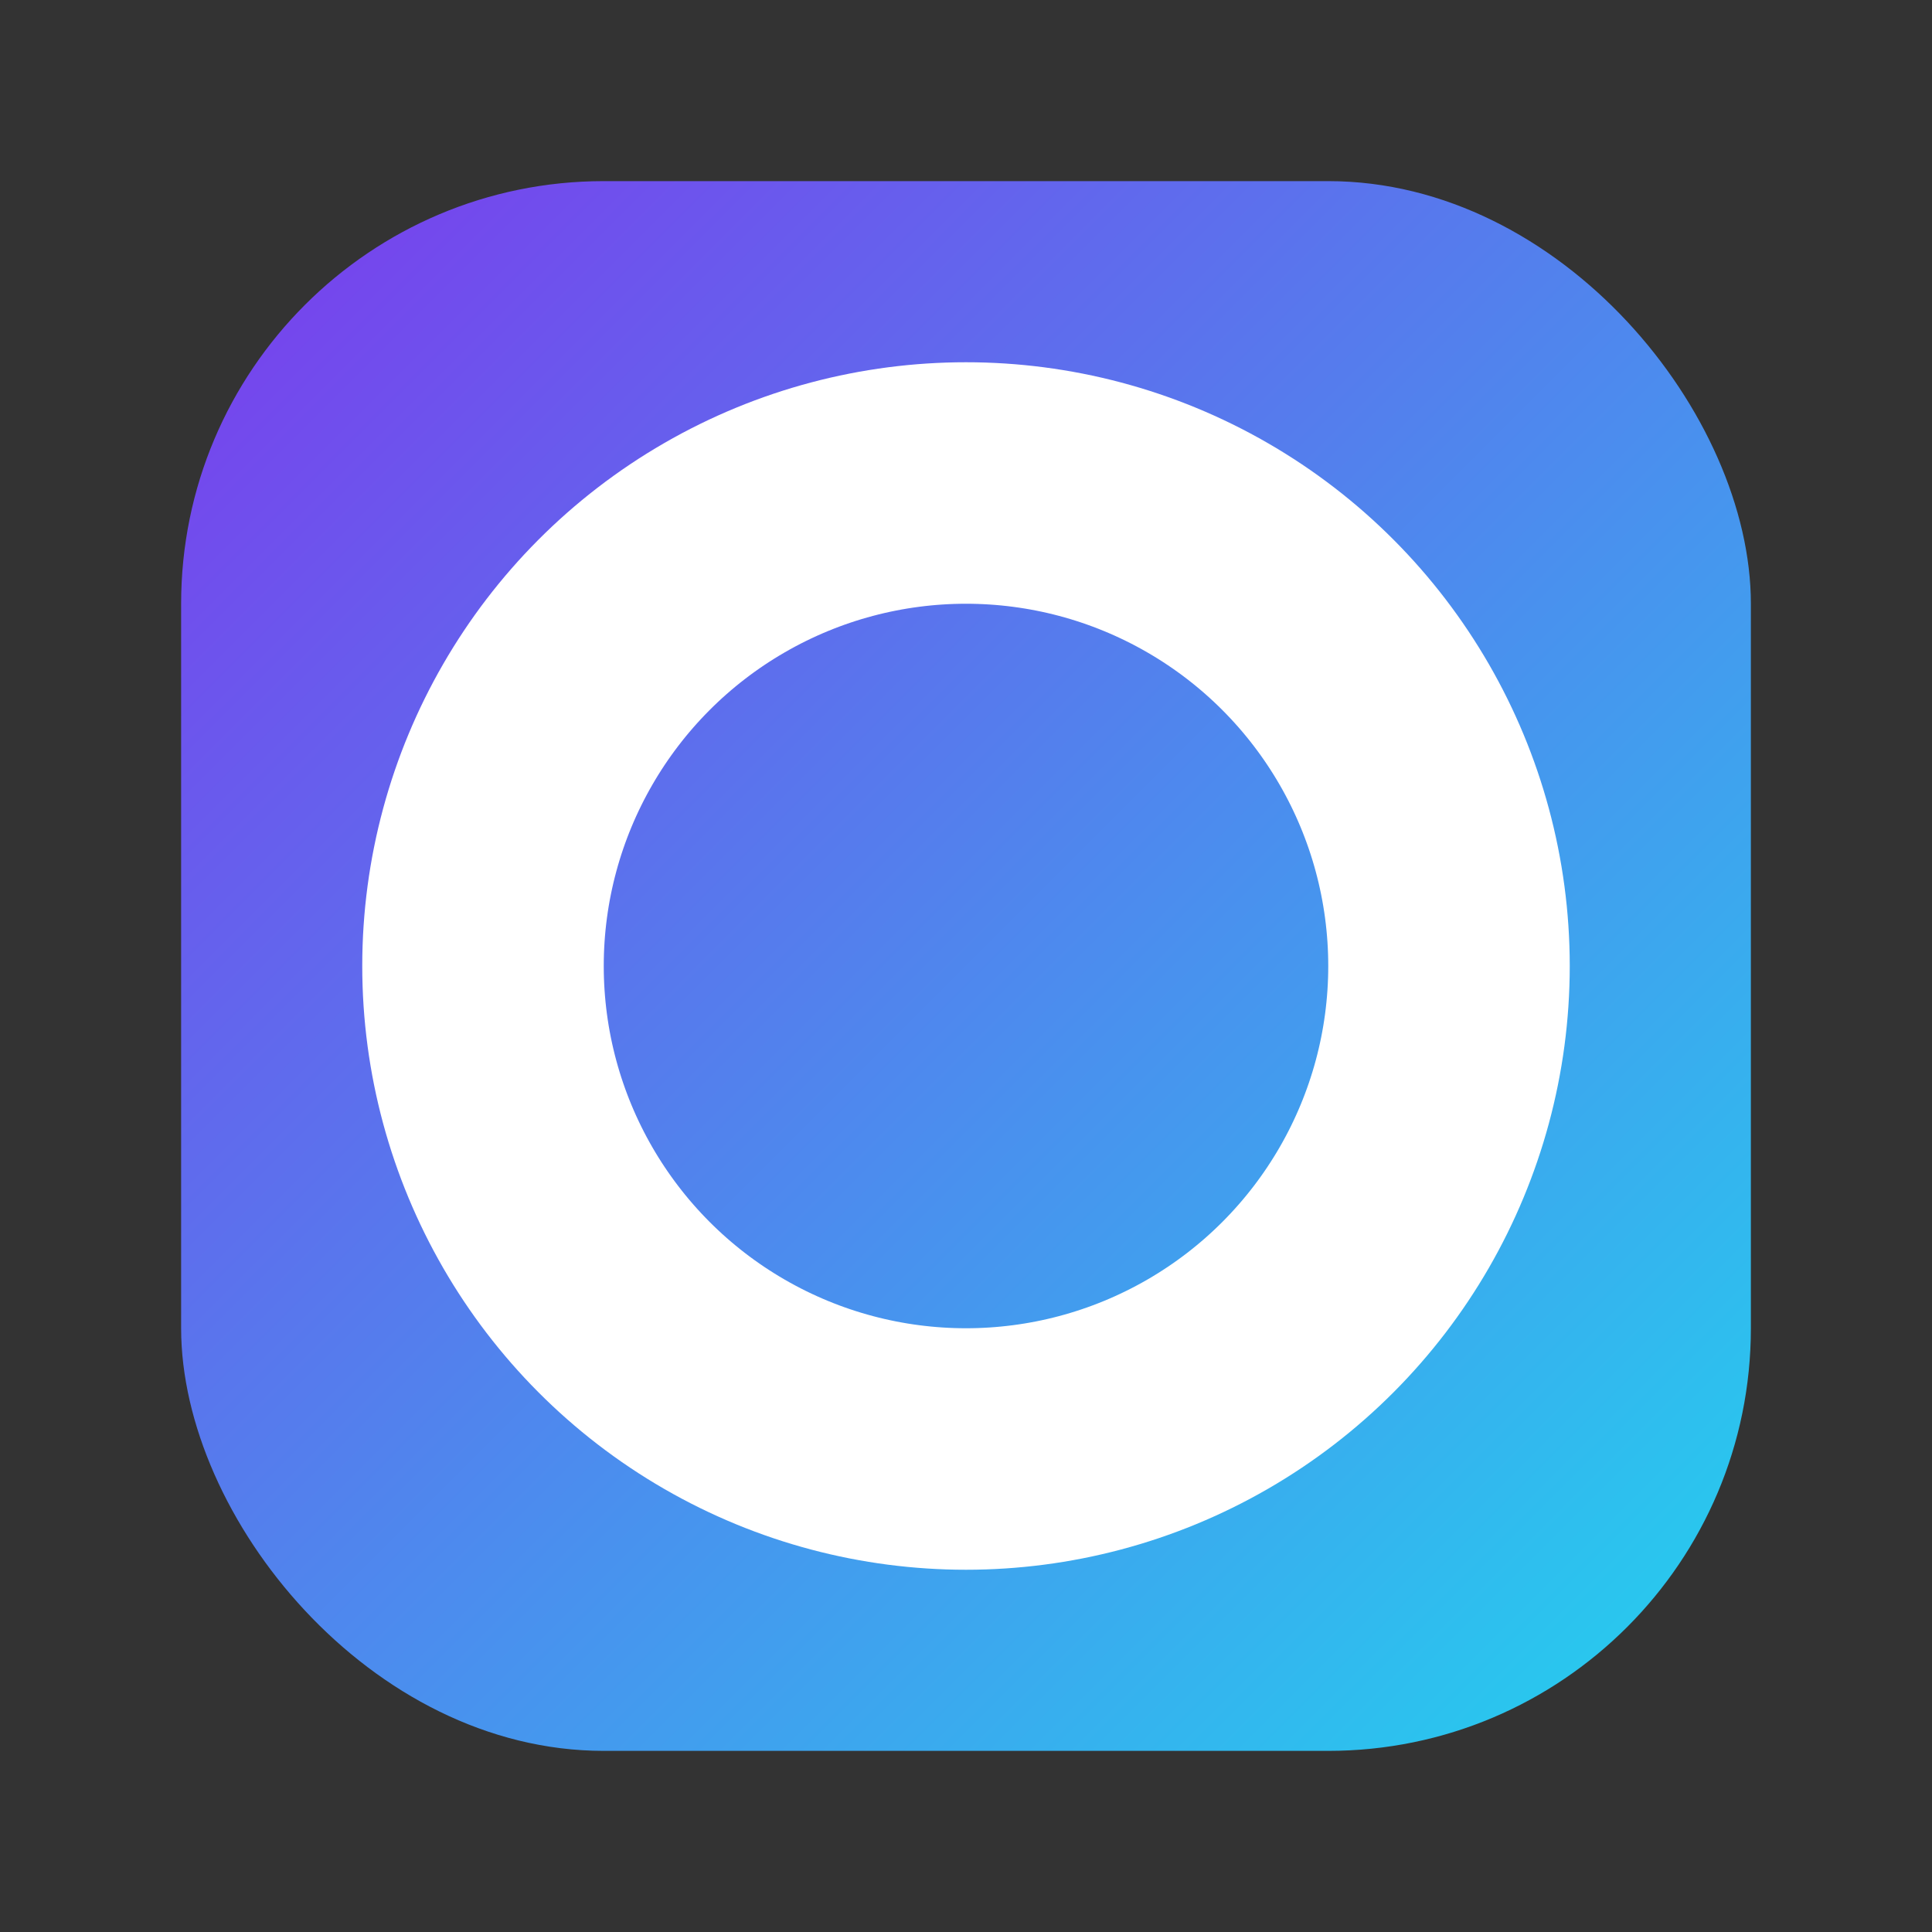
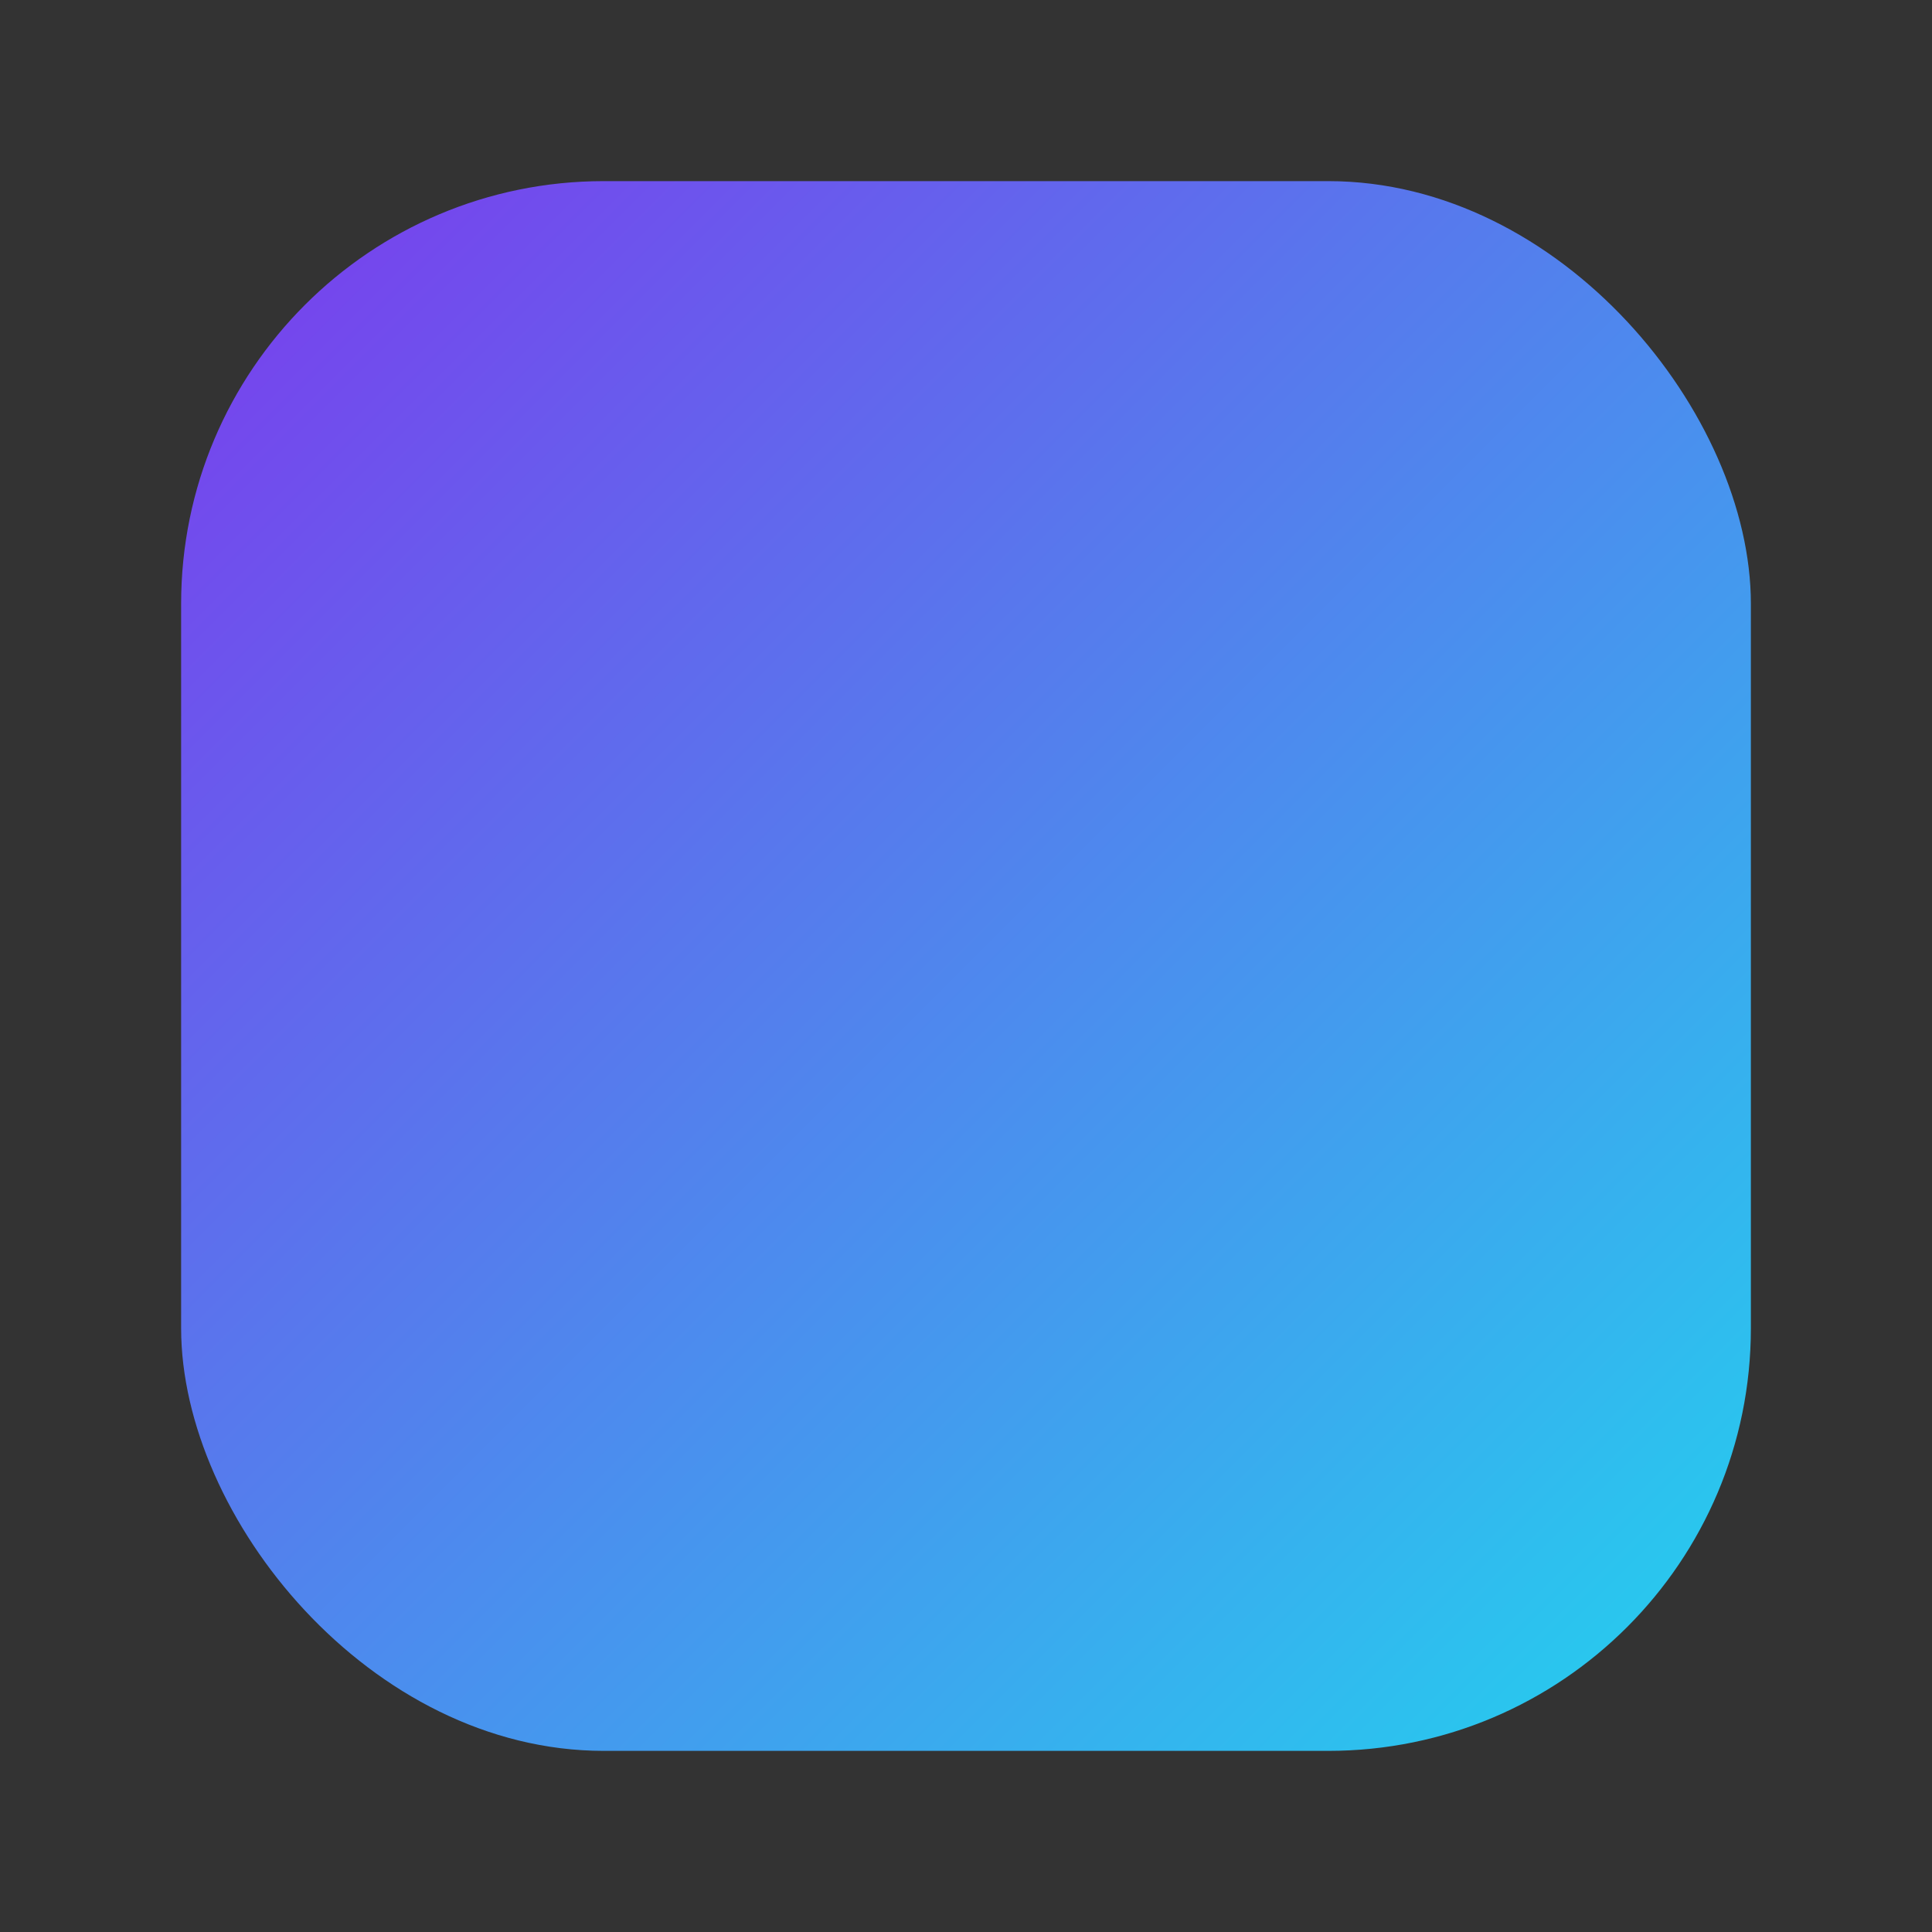
<svg xmlns="http://www.w3.org/2000/svg" viewBox="0 0 64 64">
  <rect x="0" y="0" width="64" height="64" fill="#333333" stroke="none" />
  <defs>
    <linearGradient id="bg" x1="0" y1="0" x2="1" y2="1">
      <stop offset="0" stop-color="#7c3aed" />
      <stop offset="1" stop-color="#22d3ee" />
    </linearGradient>
  </defs>
  <rect x="6" y="6" width="52" height="52" rx="14" fill="url(#bg)" />
-   <circle cx="32" cy="32" r="16" fill="none" stroke="#ffffff" stroke-width="8" stroke-linecap="round" />
</svg>